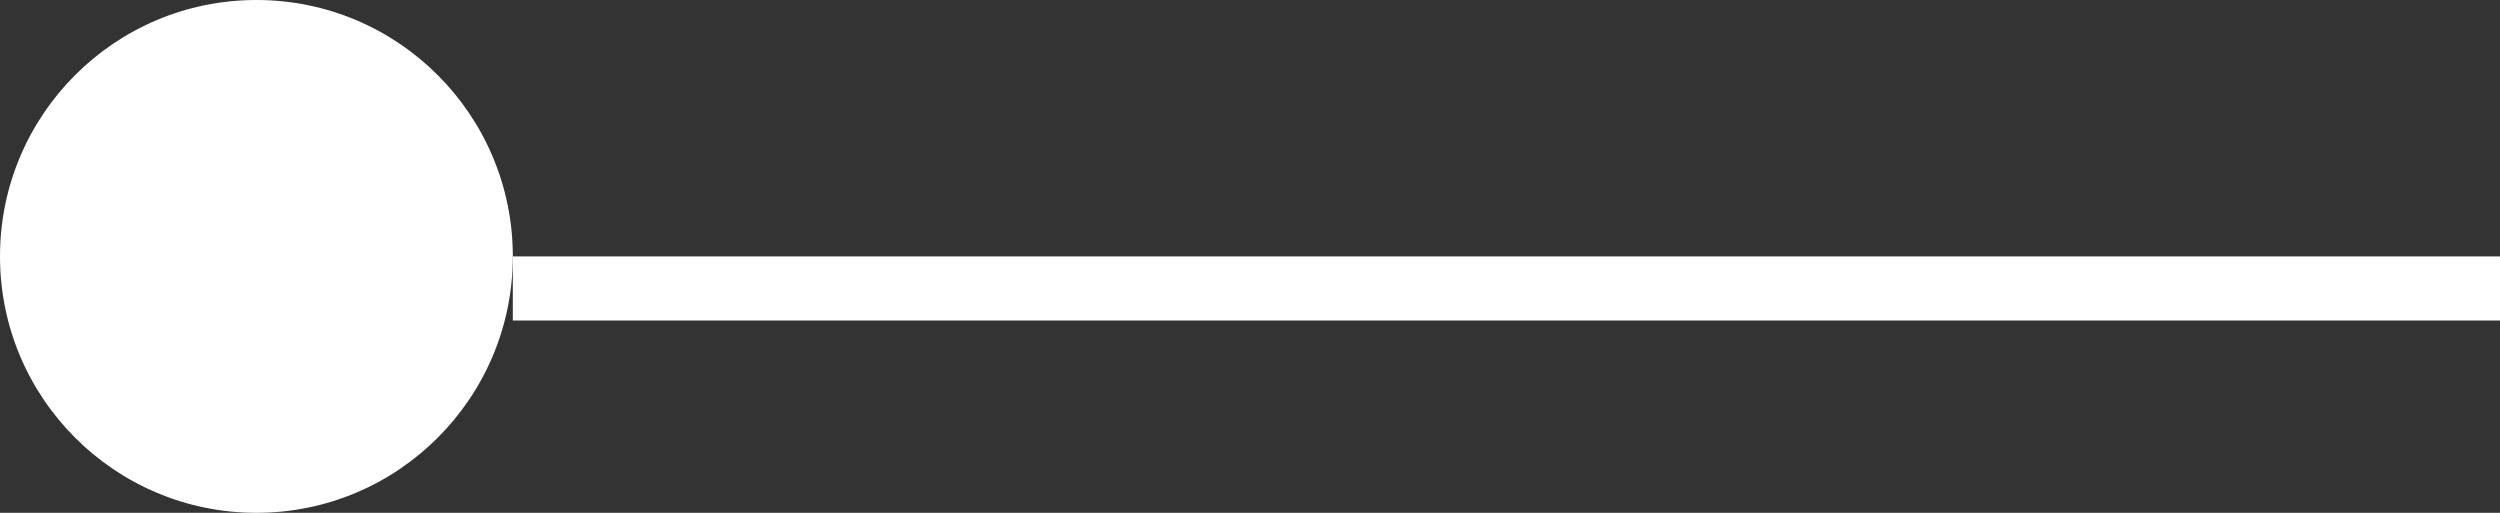
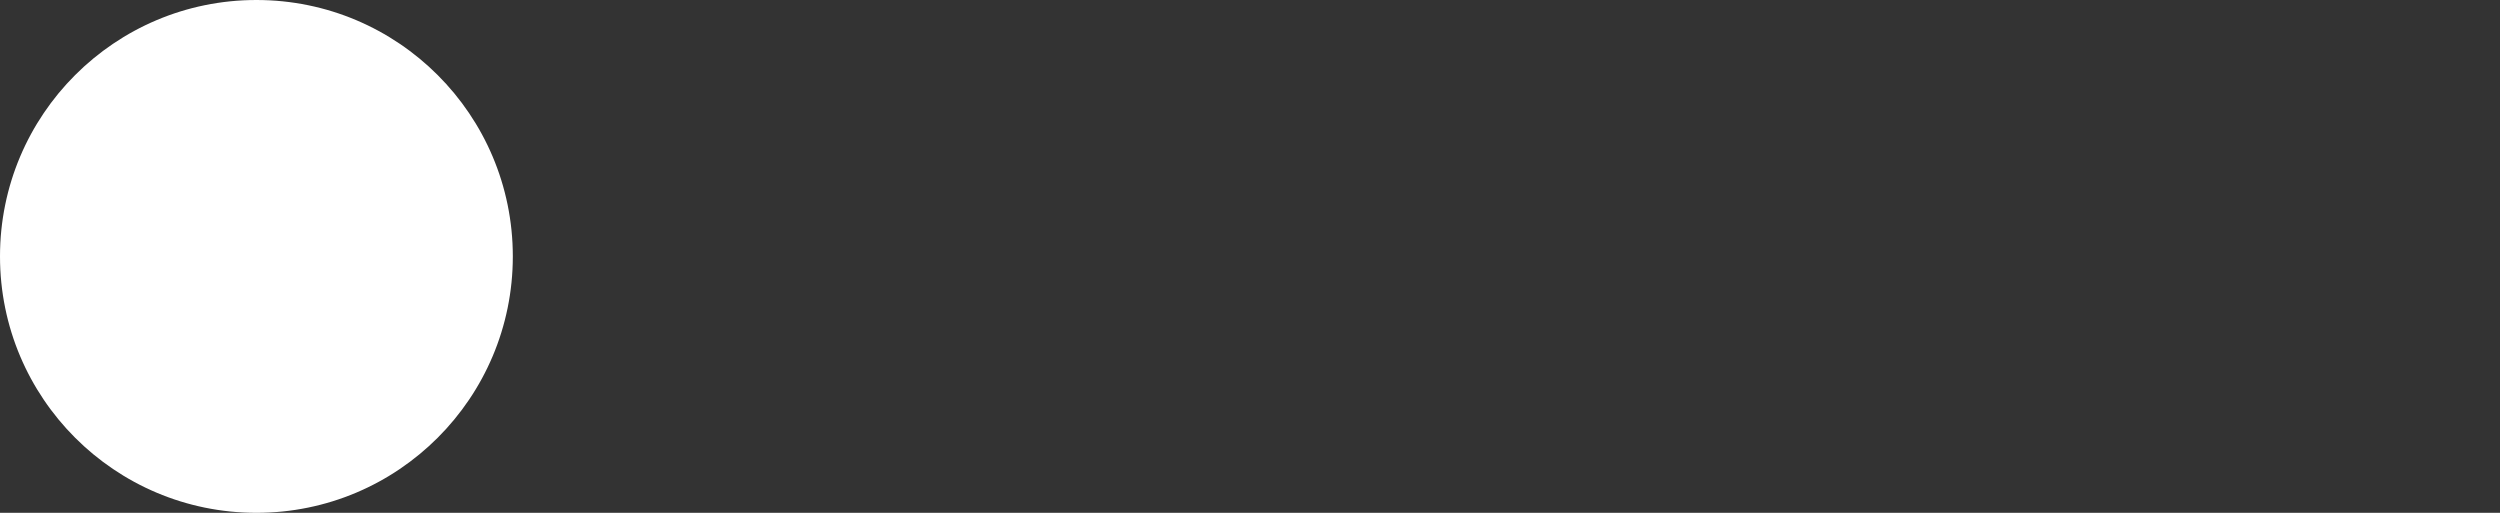
<svg xmlns="http://www.w3.org/2000/svg" id="组_22" data-name="组 22" width="39" height="8" viewBox="0 0 39 8">
  <rect x="0" y="0" width="39" height="8" fill="#333333" stroke="none" />
  <defs>
    <style>
      .cls-1 {
        fill: #fff;
      }
    </style>
  </defs>
  <circle id="椭圆_2" data-name="椭圆 2" class="cls-1" cx="4" cy="4" r="4" />
-   <rect id="矩形_14" data-name="矩形 14" class="cls-1" x="8" y="4" width="31" height="1" />
</svg>